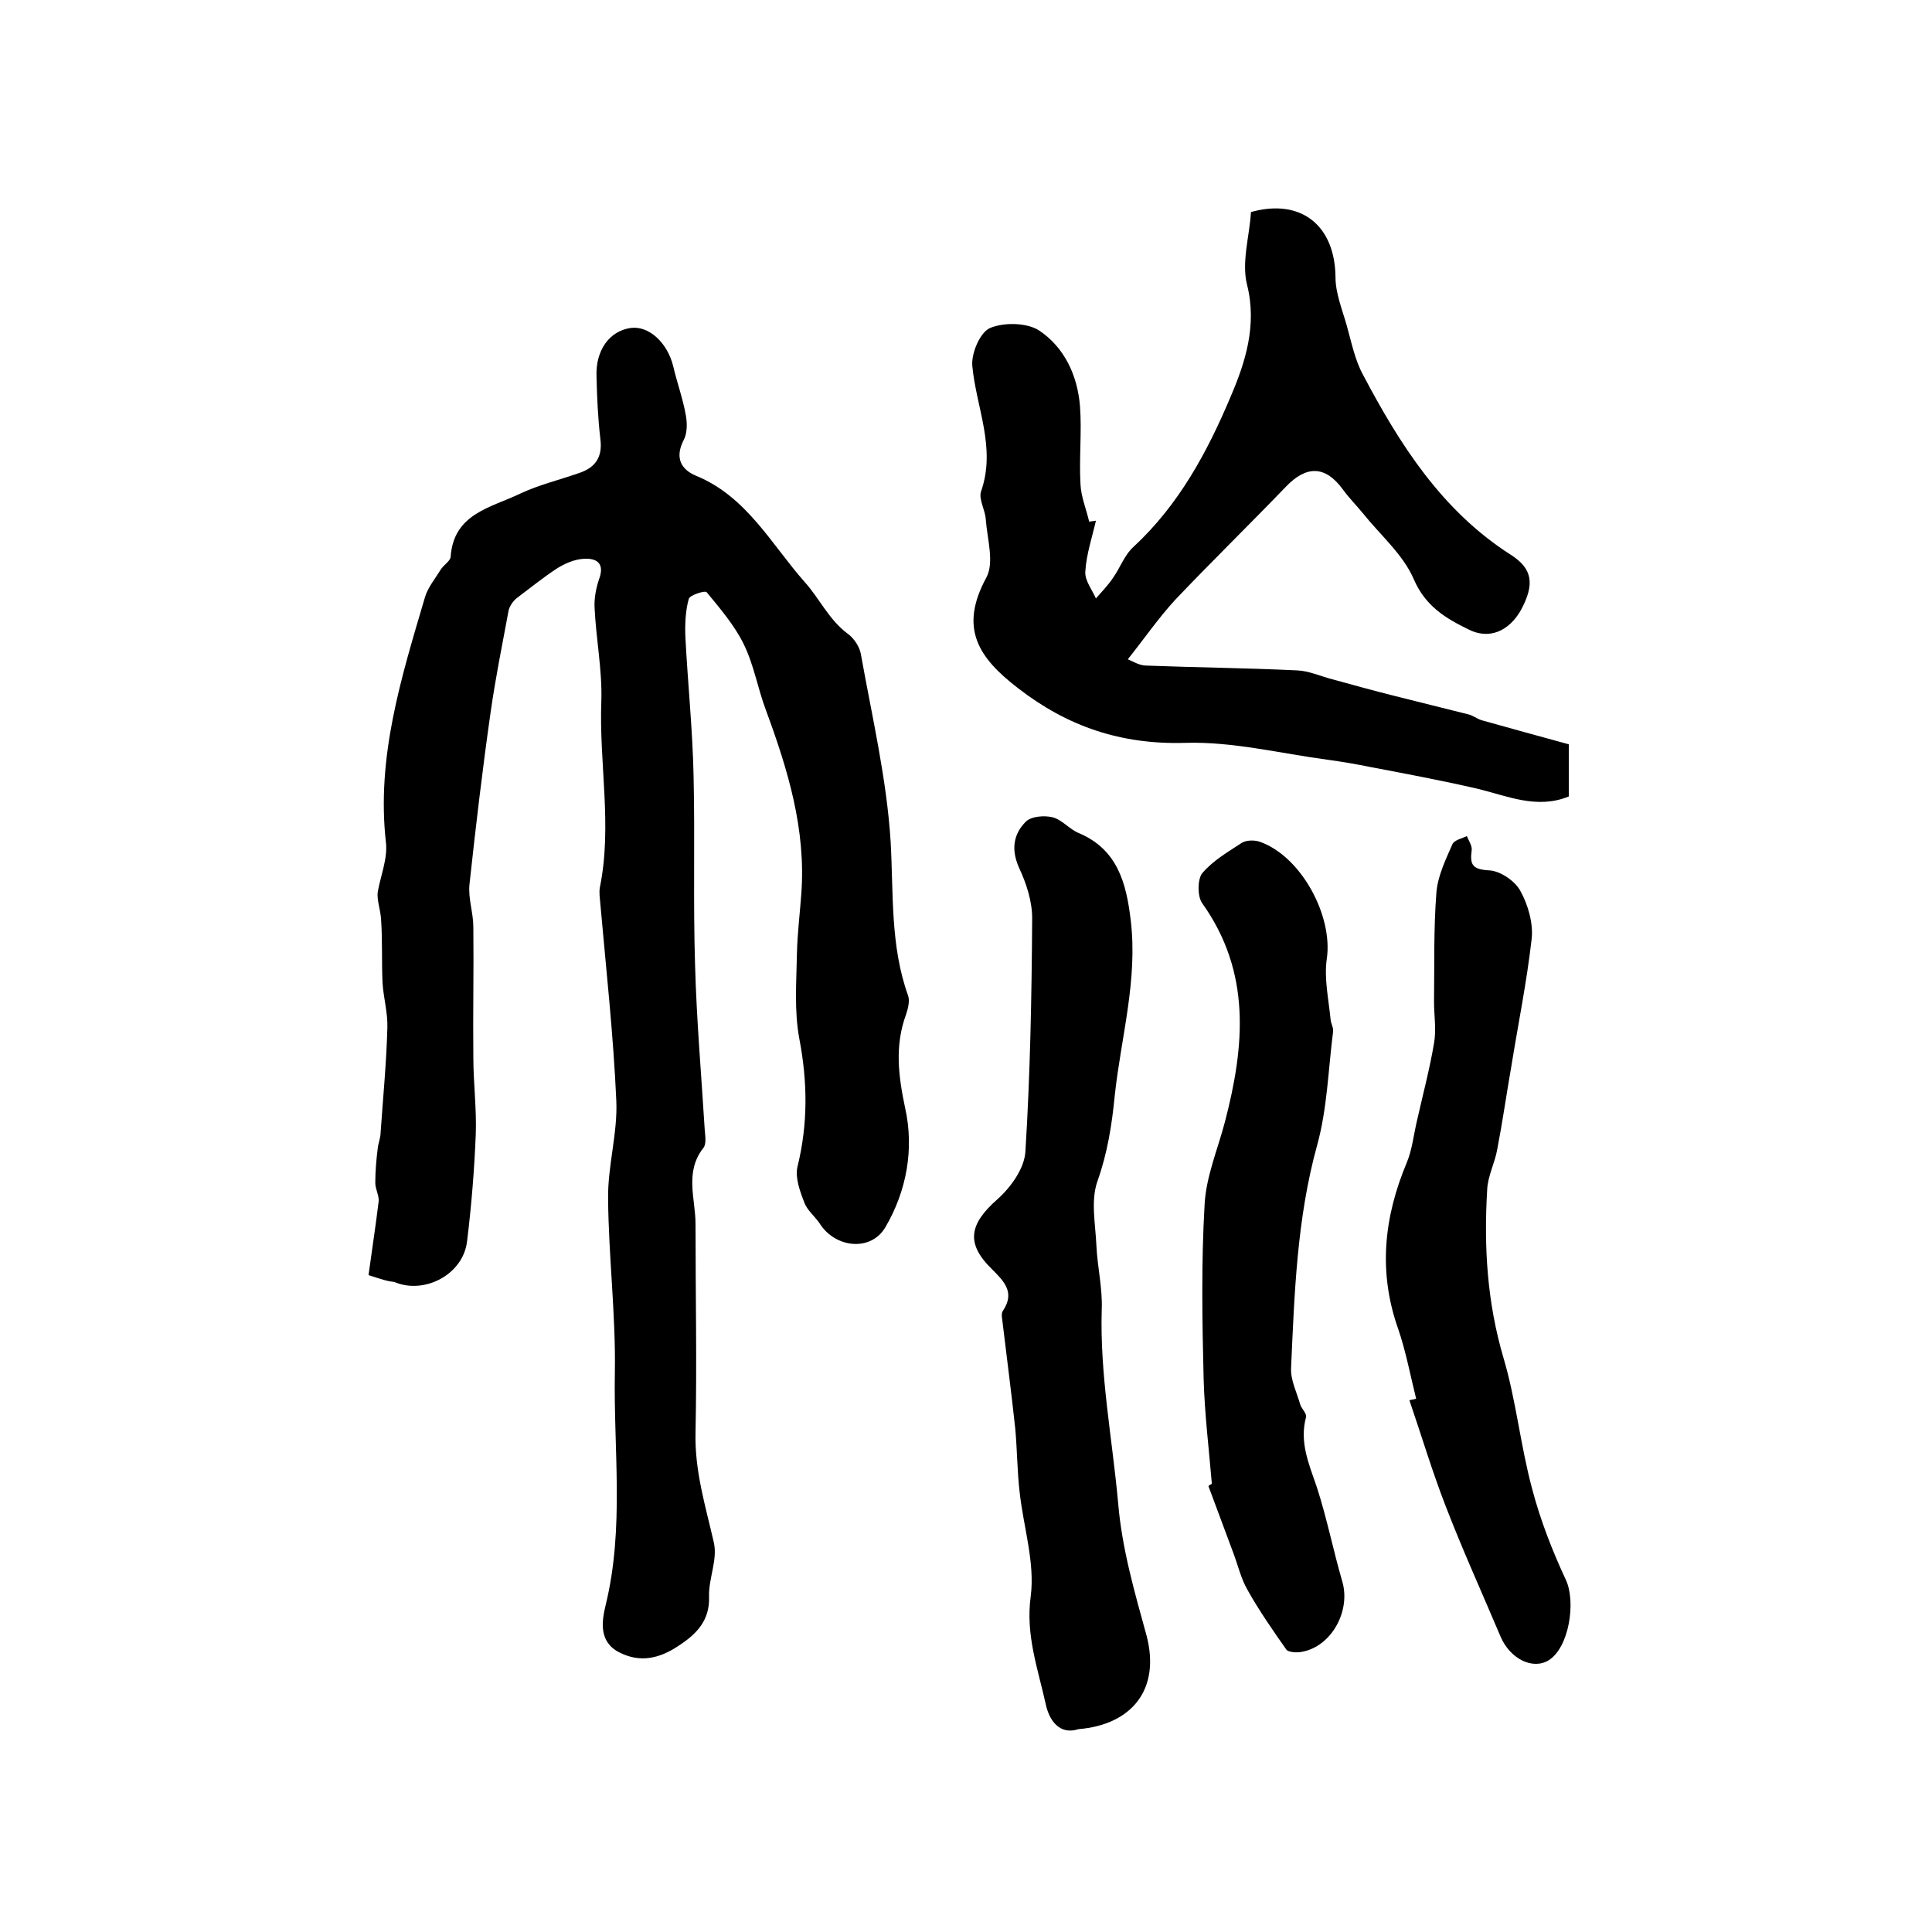
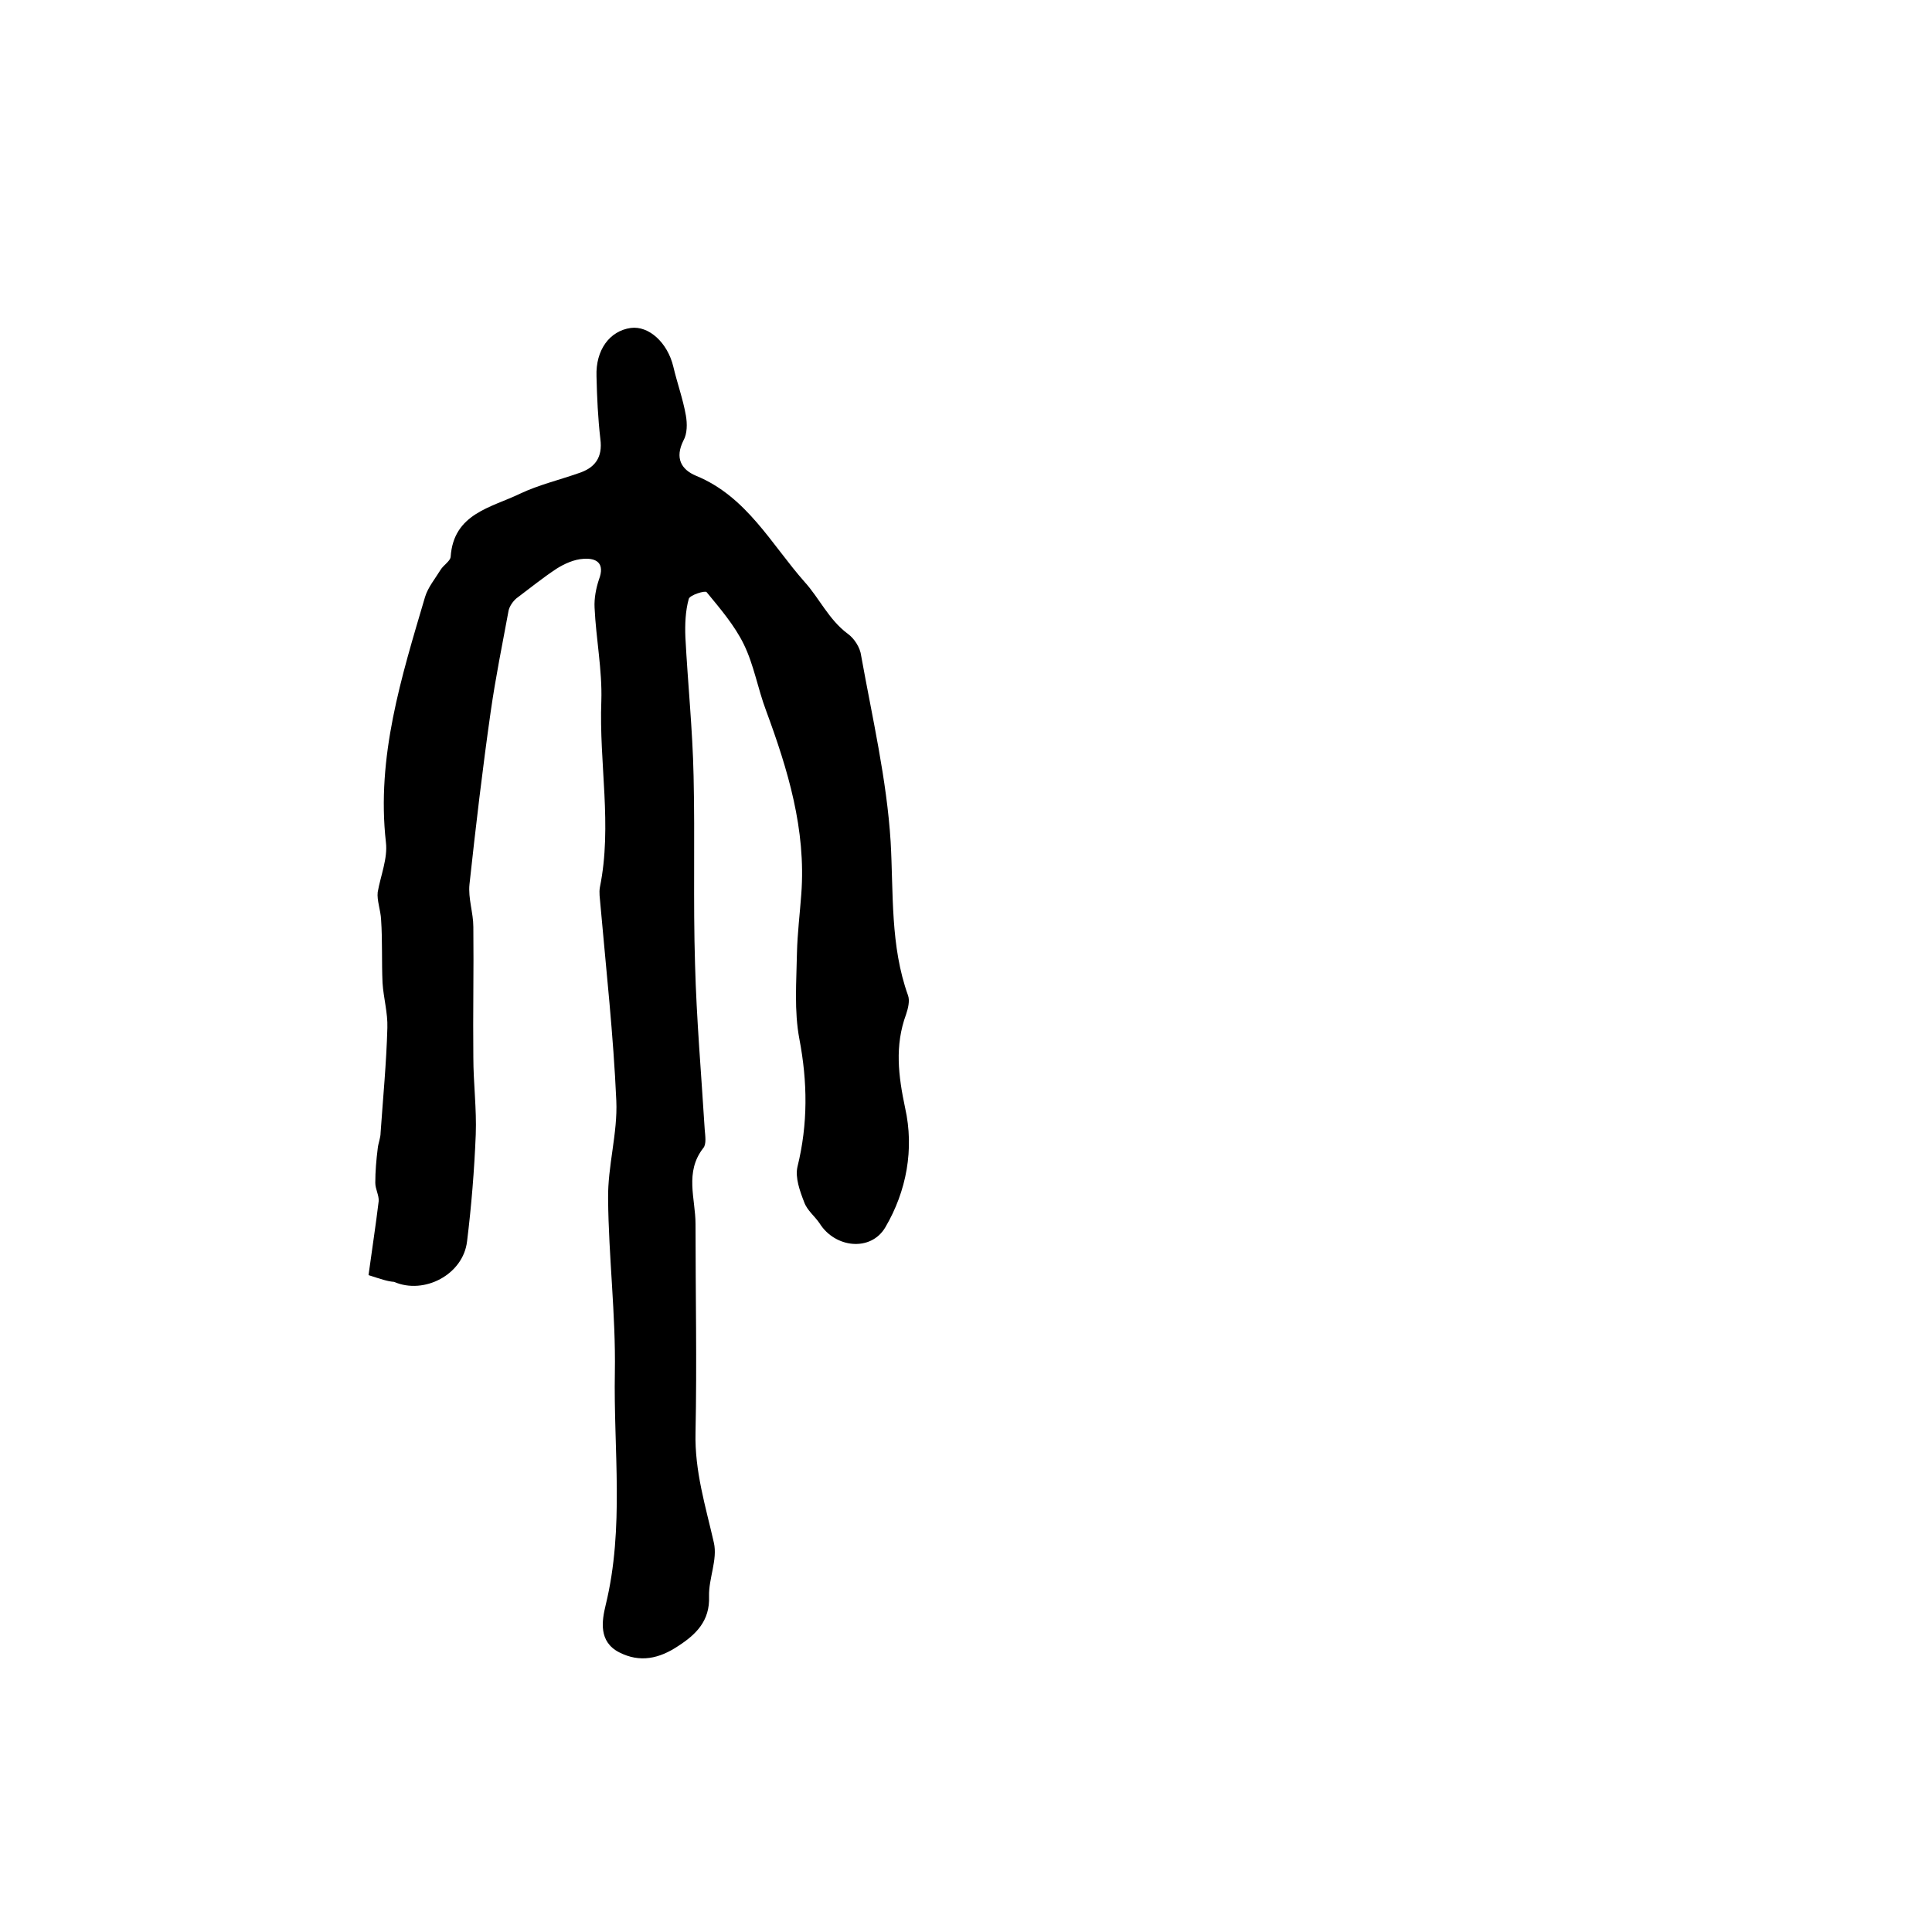
<svg xmlns="http://www.w3.org/2000/svg" version="1.1" id="图层_1" x="0px" y="0px" viewBox="0 0 400 400" style="enable-background:new 0 0 400 400;" xml:space="preserve">
  <style type="text/css">
	.st0{fill:#FFFFFF;}
</style>
  <g>
    <path d="M76.3,264c0.7-5.2,1.5-10.3,2.1-15.3c0.1-1.2-0.7-2.5-0.7-3.8c0-2.4,0.2-4.7,0.5-7.1c0.1-1.1,0.6-2.2,0.6-3.3   c0.5-7.2,1.2-14.4,1.4-21.7c0.1-3.1-0.8-6.2-1-9.3c-0.2-4.4,0-8.7-0.3-13.1c-0.1-2-0.9-4-0.7-5.7c0.6-3.4,2.1-7,1.7-10.3   c-2-17.7,3.2-34.2,8.1-50.8c0.6-2,2.1-3.8,3.2-5.6c0.6-1,2-1.8,2.1-2.7c0.6-9,8.4-10.2,14.4-13.1c3.8-1.8,8-2.8,12-4.2   c3.5-1.1,5.1-3.3,4.6-7.1c-0.5-4.3-0.7-8.6-0.8-13c-0.2-5.4,2.7-9.4,7.1-10c3.7-0.5,7.6,3,8.8,8c0.8,3.4,2,6.7,2.6,10.1   c0.3,1.7,0.3,3.8-0.5,5.2c-1.8,3.6-0.5,6,2.6,7.3c10.5,4.3,15.6,14.2,22.5,22c3,3.3,5,7.8,8.9,10.7c1.4,1,2.6,2.9,2.8,4.6   c2.3,12.8,5.3,25.6,6.1,38.5c0.6,10.7-0.1,21.5,3.6,31.8c0.4,1.1,0,2.7-0.4,3.9c-2.4,6.5-1.6,12.8-0.2,19.4   c1.9,8.5,0.3,17.2-4.1,24.7c-3,5.1-10.4,4.3-13.6-0.8c-1-1.5-2.6-2.7-3.2-4.4c-0.9-2.3-1.9-5.1-1.4-7.3c2.2-8.9,2.1-17.6,0.4-26.5   c-1.1-5.8-0.6-11.9-0.5-17.8c0.1-4.1,0.6-8.1,0.9-12.2c1-13.4-2.8-25.8-7.3-38c-1.7-4.5-2.5-9.4-4.6-13.7   c-1.9-3.9-4.9-7.4-7.7-10.8c-0.3-0.4-3.5,0.6-3.7,1.4c-0.7,2.5-0.8,5.3-0.7,7.9c0.5,9.6,1.5,19.2,1.7,28.8   c0.3,13-0.1,25.9,0.3,38.9c0.3,11.4,1.3,22.8,2,34.2c0.1,1.3,0.4,3.1-0.3,3.9c-3.9,5-1.6,10.5-1.6,15.7c0,14.4,0.3,28.8,0,43.2   c-0.2,8,2.1,15.3,3.8,22.8c0.8,3.5-1.1,7.4-1,11.1c0.2,5.1-2.7,7.9-6.4,10.3c-3.9,2.6-7.9,3.5-12.2,1.3c-4.3-2.2-3.6-6.5-2.8-9.8   c3.9-16,1.6-32.2,1.9-48.2c0.2-11.9-1.3-23.9-1.4-35.9c-0.1-6.8,2-13.6,1.7-20.3c-0.6-13.6-2.1-27.1-3.3-40.7   c-0.1-1.2-0.3-2.4-0.1-3.5c2.6-12.8-0.2-25.7,0.3-38.6c0.2-6.4-1.1-12.8-1.4-19.3c-0.1-1.9,0.3-4,0.9-5.8c1.3-3.4-0.5-4.5-3.2-4.3   c-1.9,0.1-3.9,1-5.5,2c-2.9,1.9-5.6,4.1-8.4,6.2c-0.7,0.6-1.4,1.6-1.6,2.5c-1.3,7-2.7,13.9-3.7,20.9c-1.7,11.9-3.1,23.8-4.4,35.8   c-0.3,2.9,0.8,5.9,0.8,8.8c0.1,9-0.1,18,0,27c0,5.3,0.7,10.7,0.5,16c-0.3,7.4-0.9,14.8-1.8,22.1c-0.8,6.9-8.9,11.1-15.1,8.4   C80.2,265.3,78.8,264.8,76.3,264z" />
-     <path d="M233.5,136.5c1,0.4,2.4,1.3,3.8,1.3c10.4,0.4,20.9,0.5,31.3,1c2.4,0.1,4.8,1.2,7.1,1.8c4.4,1.2,8.7,2.4,13.1,3.5   c5.1,1.3,10.1,2.5,15.2,3.8c0.9,0.2,1.8,0.9,2.7,1.2c6.1,1.7,12.2,3.4,18.1,5c0,4.3,0,7.5,0,10.8c-6.6,2.7-12.7-0.1-18.9-1.6   c-7.4-1.7-14.8-3.1-22.2-4.5c-2.9-0.6-5.9-1.1-8.8-1.5c-9.8-1.3-19.7-3.8-29.5-3.5c-13.3,0.4-24.4-3.4-34.6-11.3   c-8.2-6.3-12.3-12.4-6.6-22.9c1.7-3.1,0.2-8-0.1-12c-0.1-2-1.5-4.2-1-5.8c3.2-9.1-1-17.4-1.8-26.1c-0.2-2.6,1.6-6.9,3.7-7.8   c2.9-1.2,7.6-1.1,10.1,0.5c5.3,3.5,8,9.4,8.5,15.7c0.4,5.3-0.2,10.7,0.1,16.1c0.1,2.6,1.2,5.2,1.8,7.8c0.5-0.1,1-0.1,1.4-0.2   c-0.8,3.5-2,7-2.2,10.6c-0.1,1.8,1.4,3.7,2.2,5.5c1.2-1.4,2.5-2.7,3.5-4.2c1.5-2.1,2.4-4.8,4.3-6.5c9.4-8.7,15.3-19.7,20.1-31.1   c3-7,5.5-14.7,3.4-23.1c-1.2-4.7,0.5-10.1,0.8-15.1c10.4-2.9,17.4,2.8,17.5,13.5c0,3.3,1.4,6.7,2.3,9.9c1,3.5,1.7,7.2,3.4,10.3   c7.6,14.4,16.3,28.1,30.5,37.2c4.6,2.9,5.1,6.1,2.2,11.5c-2.5,4.4-6.6,6.2-10.9,4c-4.7-2.3-8.9-4.8-11.3-10.4   c-2.2-5.1-6.9-9.1-10.5-13.6c-1.4-1.7-2.9-3.2-4.2-5c-3.6-4.9-7.5-5-11.8-0.5c-7.6,7.9-15.4,15.5-22.9,23.4   C239.9,127.9,237,132.1,233.5,136.5z" />
-     <path d="M223.3,358c-4,1.3-6.1-1.9-6.8-5.2c-1.6-7.3-4.2-14.3-3.1-22.3c0.9-7-1.5-14.3-2.3-21.6c-0.5-4.3-0.5-8.7-0.9-13.1   c-0.8-7.5-1.8-15-2.7-22.6c-0.1-0.6-0.2-1.4,0.2-1.9c2.5-3.8,0.1-6.1-2.4-8.6c-5.4-5.3-4.6-9.3,1.2-14.4c2.8-2.5,5.6-6.4,5.8-9.9   c1-16.1,1.3-32.2,1.4-48.3c0-3.5-1.2-7.2-2.7-10.4c-1.7-3.8-1.2-7,1.4-9.6c1.1-1.1,3.8-1.3,5.5-0.9c2,0.5,3.5,2.5,5.5,3.3   c8,3.4,9.8,10.4,10.7,18c1.5,12.4-2,24.2-3.3,36.3c-0.6,6.1-1.5,11.9-3.6,17.8c-1.4,4-0.4,8.8-0.2,13.3c0.2,4.4,1.3,8.9,1.1,13.3   c-0.4,13.5,2.2,26.7,3.4,40c0.8,9.5,3.4,18.4,5.9,27.5C240.3,349.9,234.2,357.1,223.3,358z" />
-     <path d="M250.9,307.2c-0.6-7.2-1.5-14.5-1.7-21.7c-0.3-12-0.5-24.1,0.2-36.1c0.3-5.8,2.7-11.4,4.2-17.1c4.1-15.7,5.5-31-4.7-45.3   c-1-1.4-1-4.9,0-6.2c2.2-2.6,5.3-4.4,8.2-6.3c1-0.6,2.7-0.6,3.8-0.2c8.6,3.1,15.1,15.4,13.8,24.2c-0.6,4.1,0.4,8.5,0.8,12.7   c0.1,0.8,0.6,1.6,0.5,2.4c-1,7.8-1.2,15.9-3.3,23.5c-4.2,15.2-4.7,30.7-5.4,46.2c-0.1,2.5,1.2,5,1.9,7.5c0.3,0.9,1.4,1.9,1.2,2.6   c-1.4,5.2,0.6,9.7,2.2,14.4c2.1,6.4,3.4,13.1,5.3,19.6c1.8,6.1-2.2,13.5-8.4,14.6c-1,0.2-2.8,0.1-3.2-0.5c-2.8-4-5.6-8-8-12.3   c-1.4-2.4-2-5.2-3-7.8c-1.7-4.6-3.4-9.1-5.1-13.7C250.3,307.5,250.6,307.4,250.9,307.2z" />
-     <path d="M293.2,289.6c-1.2-4.8-2.1-9.7-3.7-14.4c-4.2-11.8-3-23.2,1.8-34.6c1.1-2.7,1.4-5.8,2.1-8.7c1.2-5.3,2.6-10.6,3.5-15.9   c0.5-2.8,0-5.8,0-8.6c0.1-7.6-0.1-15.2,0.5-22.7c0.3-3.4,1.9-6.7,3.3-9.9c0.4-0.9,2-1.2,3-1.7c0.4,1,1.1,2,1,2.9   c-0.4,3,0.1,4,3.6,4.2c2.3,0.1,5.4,2.2,6.5,4.3c1.6,2.9,2.7,6.8,2.3,10c-1,8.8-2.8,17.6-4.2,26.3c-1,5.7-1.8,11.4-2.9,17.1   c-0.5,2.9-2,5.6-2.1,8.5c-0.7,11.8,0,23.3,3.4,34.8c2.6,8.8,3.5,18.1,5.9,27c1.7,6.5,4.2,12.9,7,18.9c2.1,4.5,0.7,13.9-3.5,16.6   c-3.3,2.1-8-0.2-10-4.8c-3.8-9-7.9-18-11.4-27.1c-2.8-7.2-5-14.6-7.5-21.9C292.2,289.8,292.7,289.7,293.2,289.6z" />
  </g>
</svg>